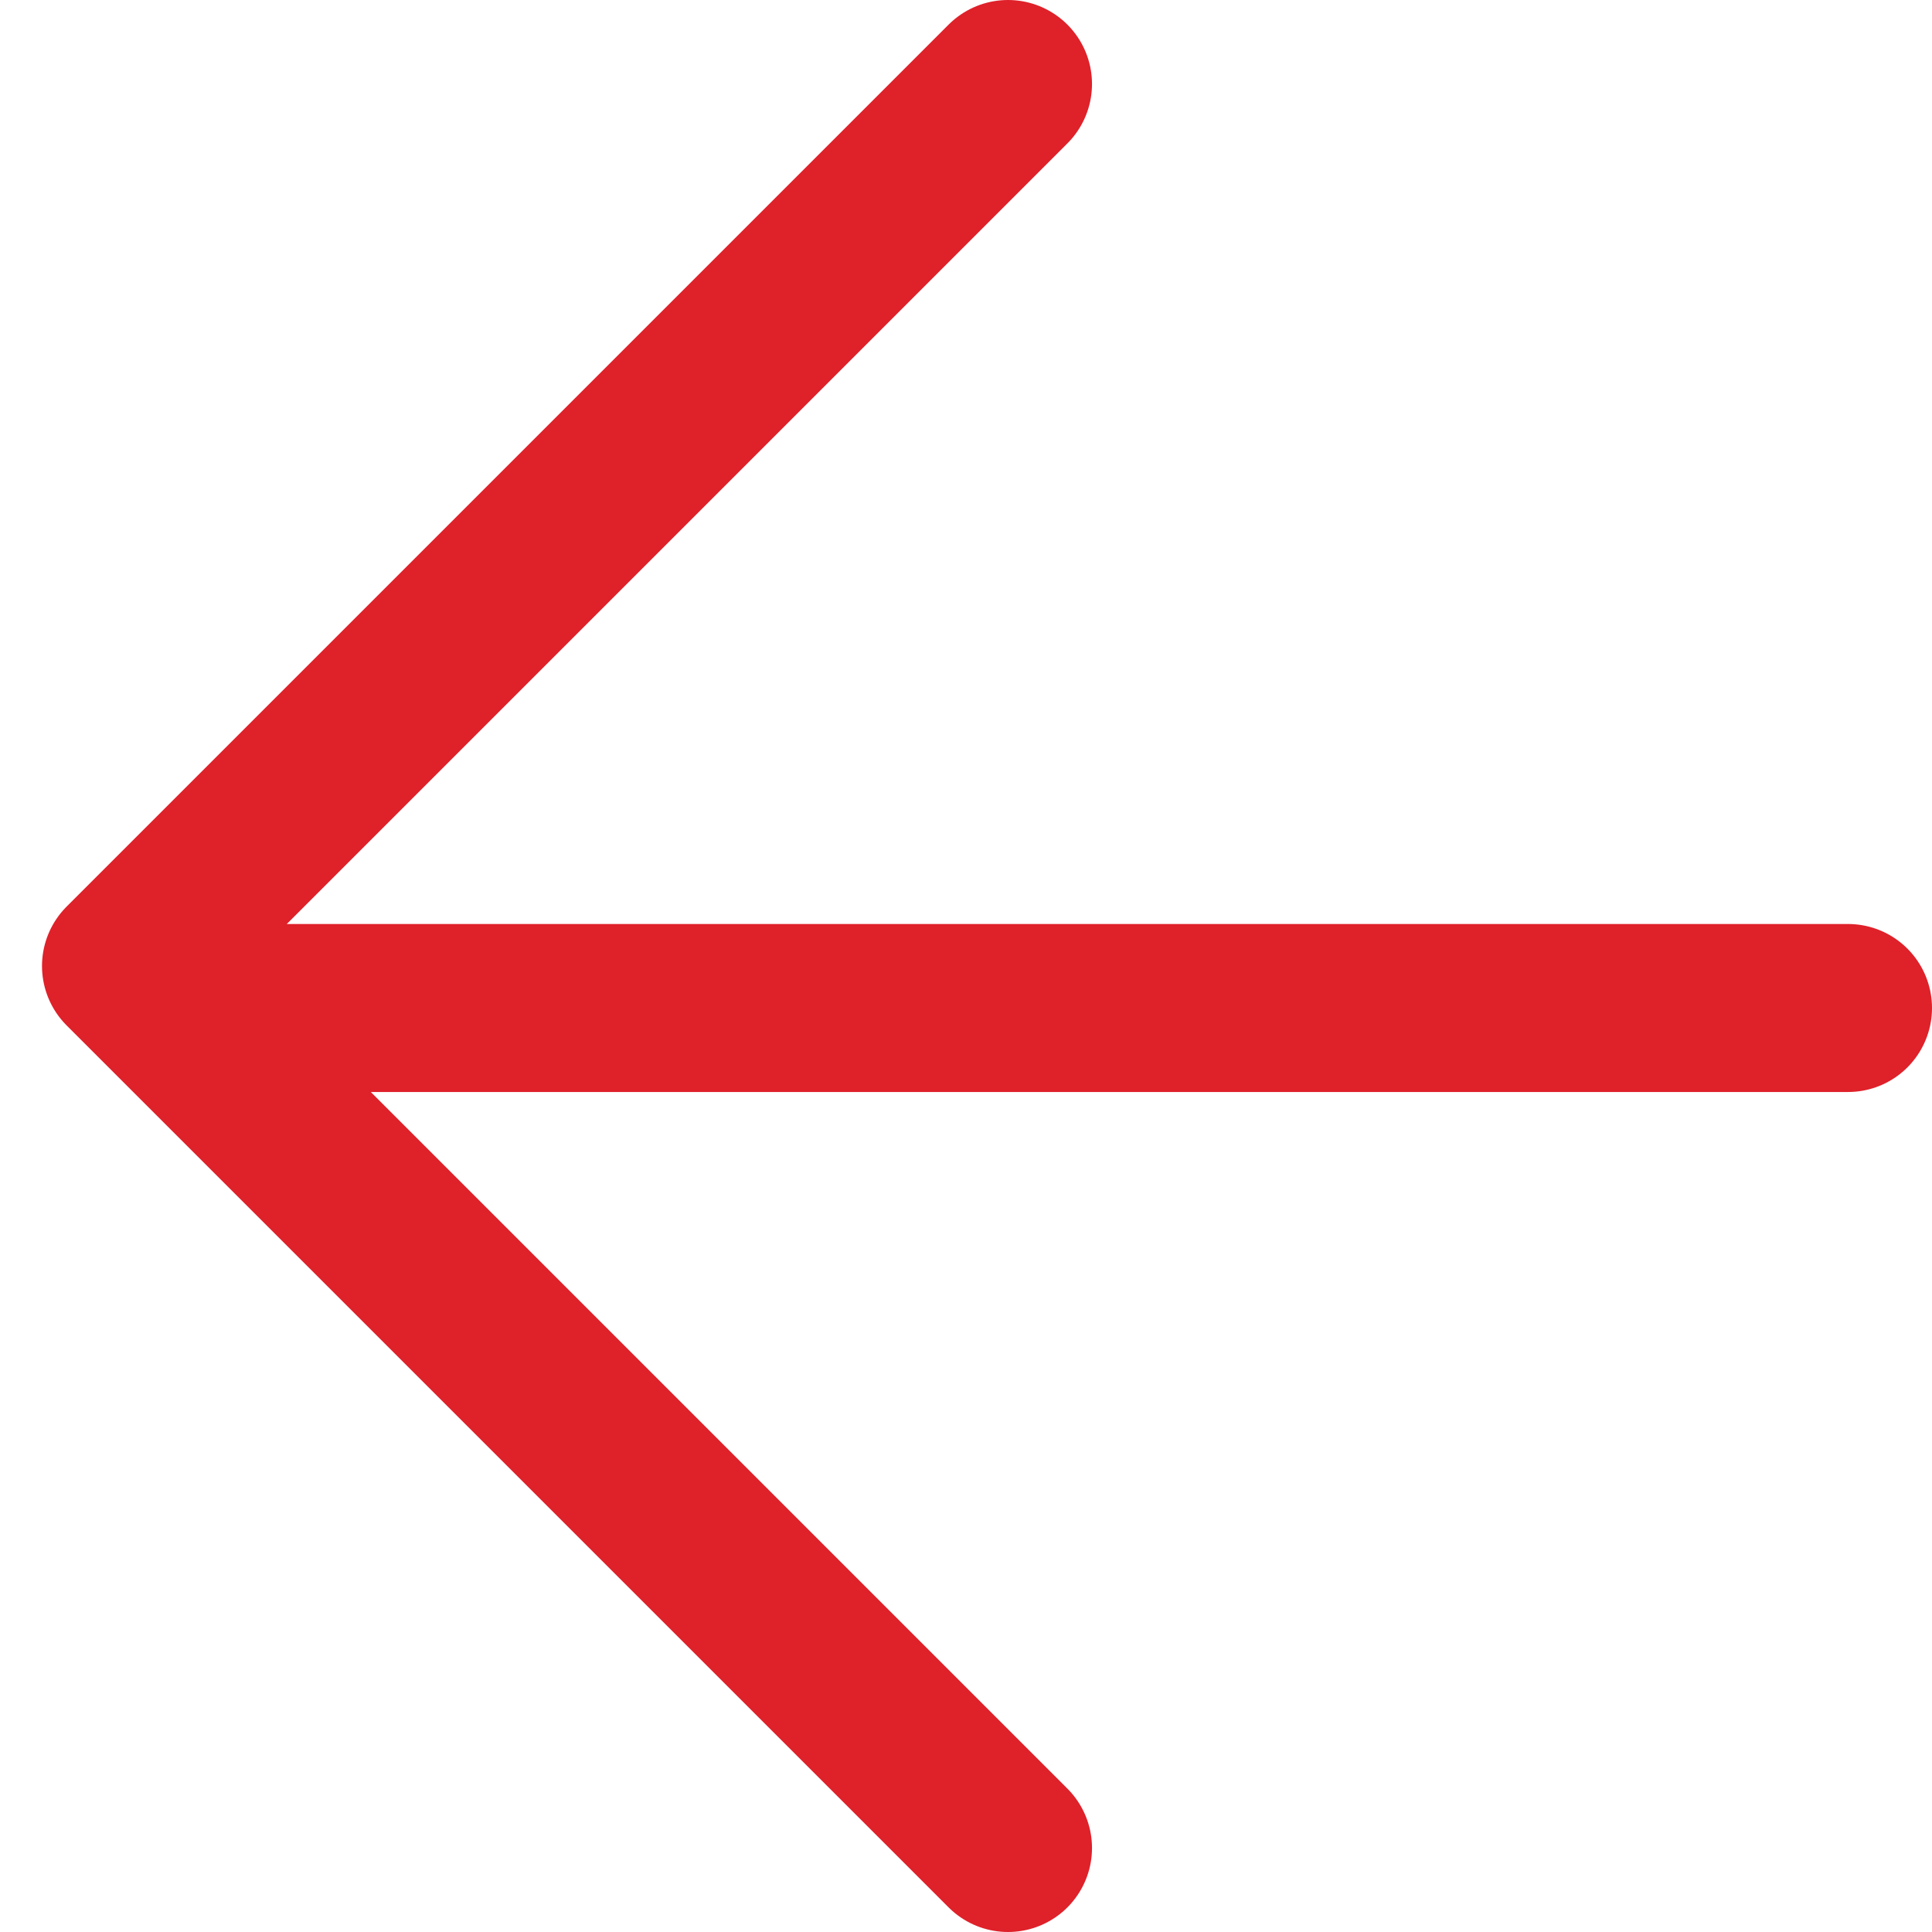
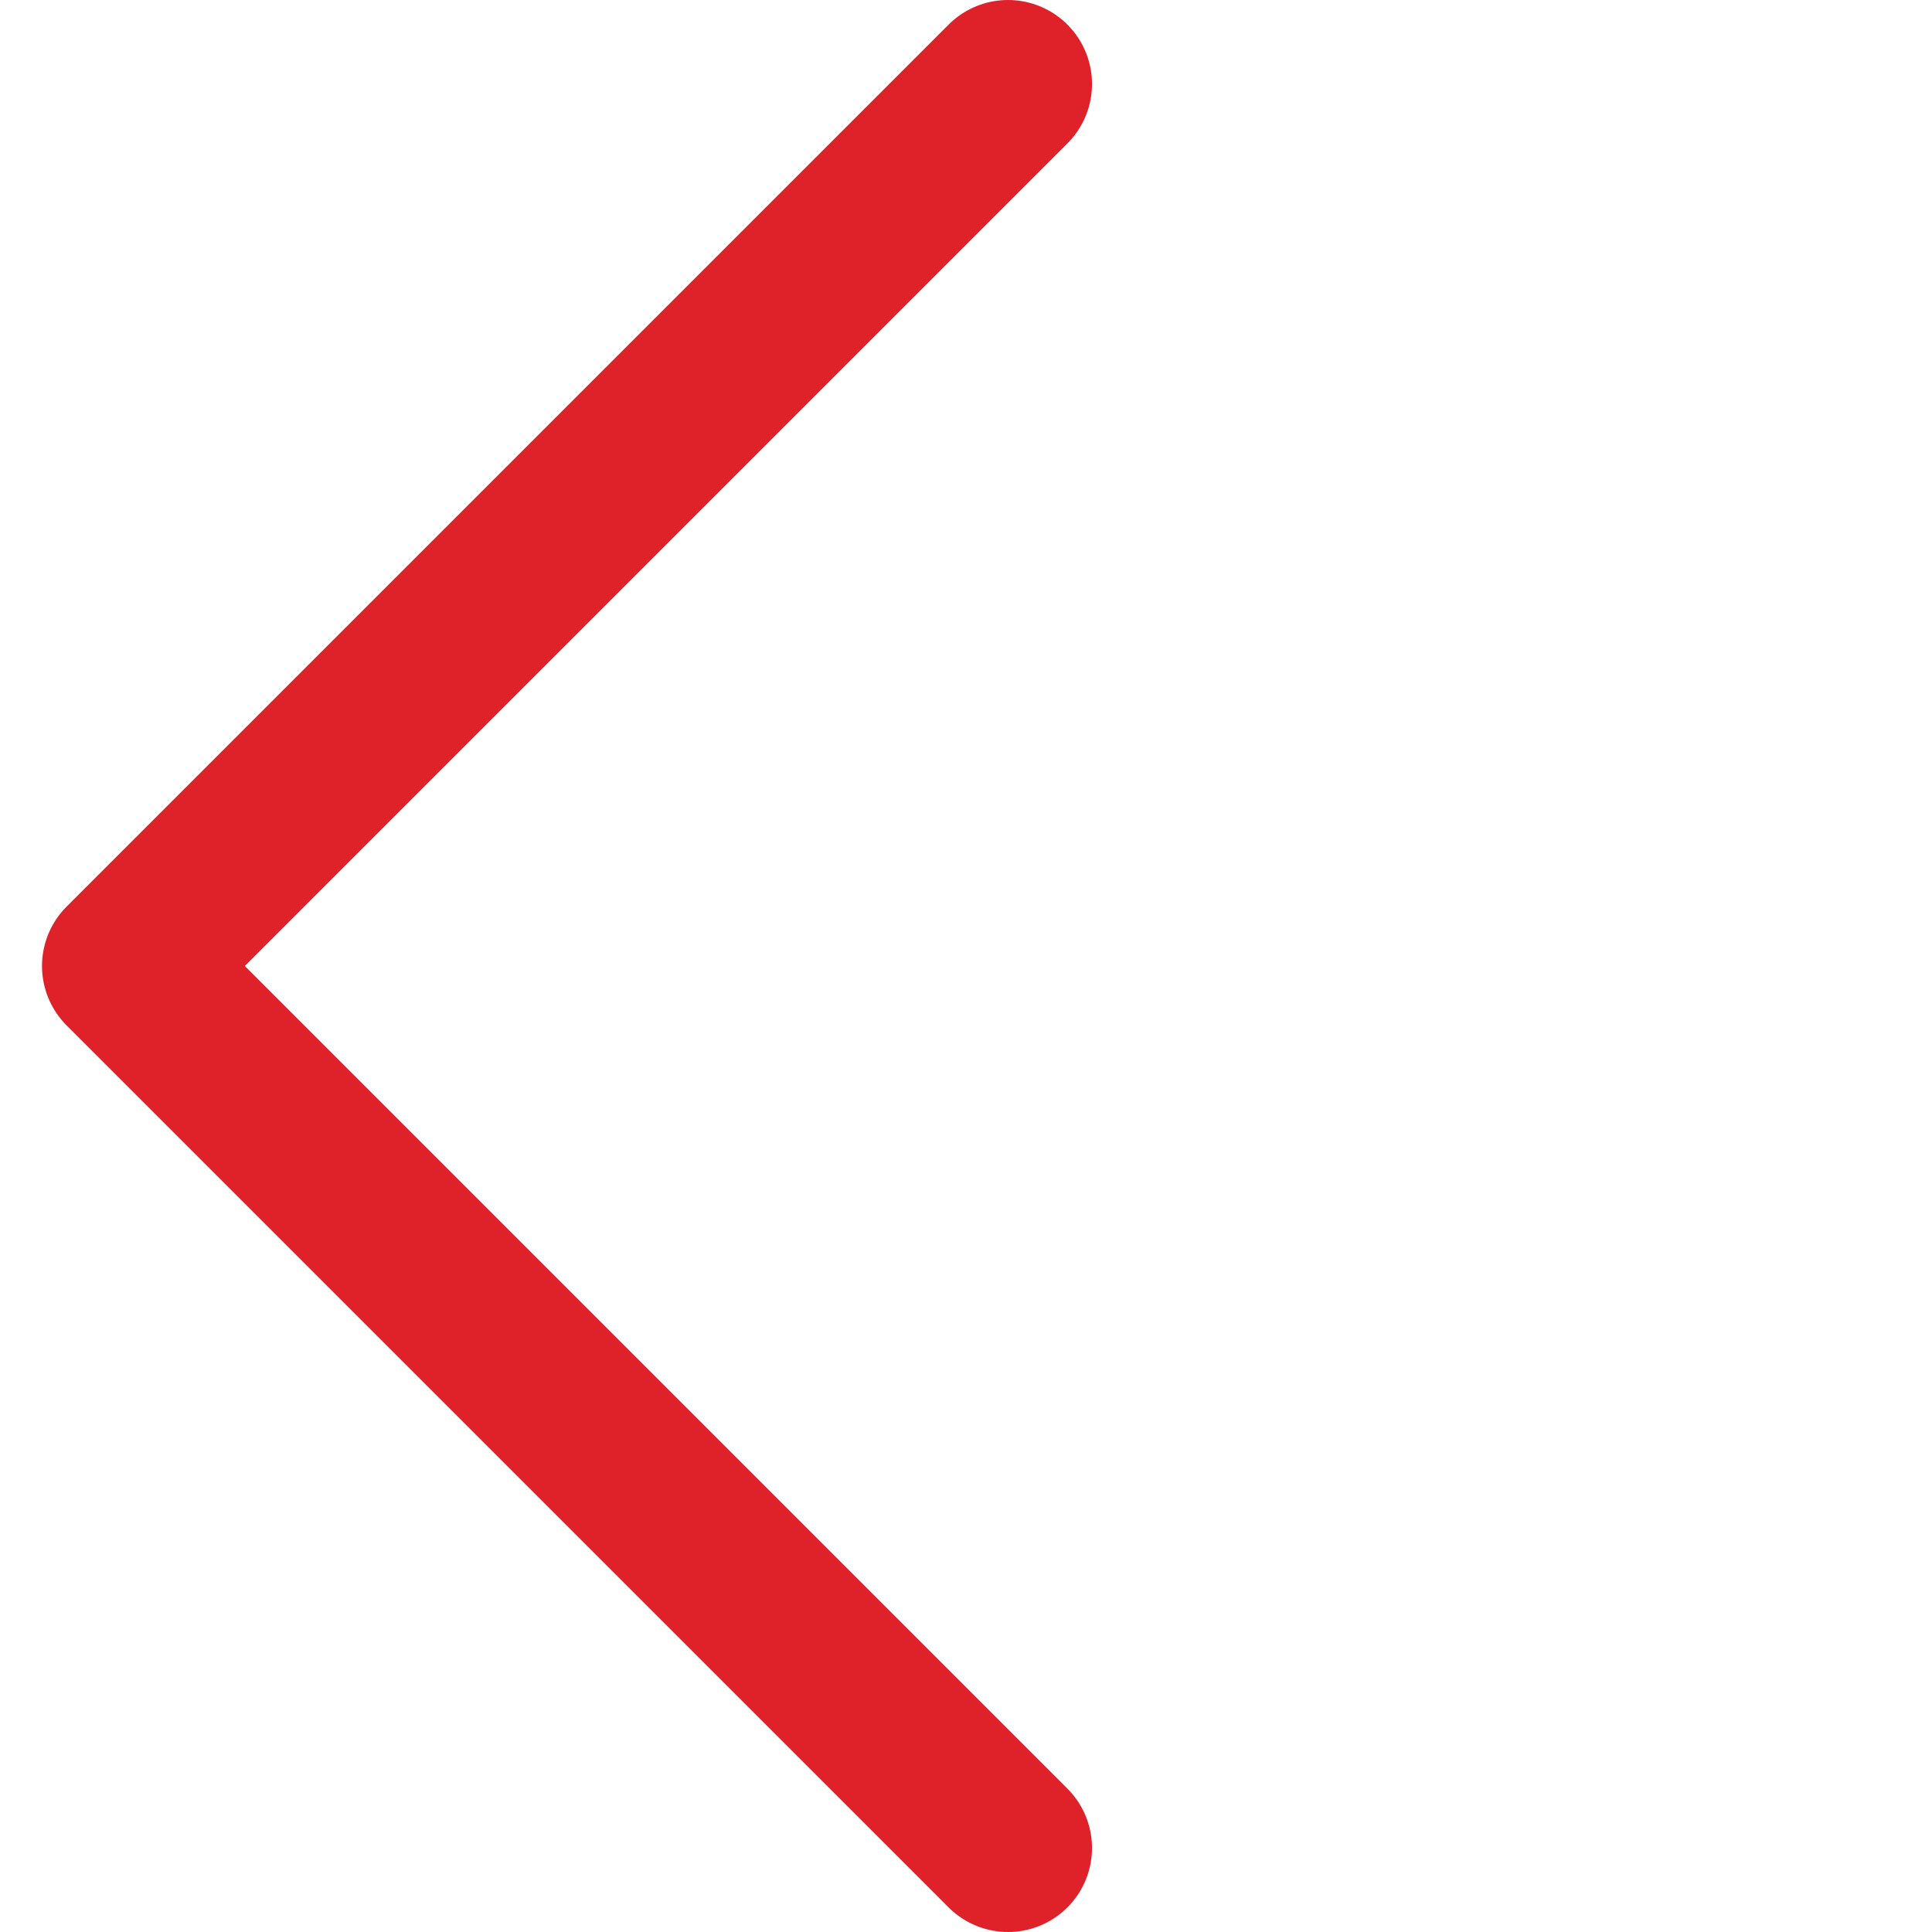
<svg xmlns="http://www.w3.org/2000/svg" width="23" height="23" viewBox="0 0 23 23" fill="none">
  <g id="Icon feather-arrow-left">
-     <path id="Trazado 717" d="M22 12L3 12" stroke="#DF212A" stroke-width="2" stroke-linecap="round" stroke-linejoin="round" />
    <path id="Trazado 718" d="M12 22L1.5 11.5L12 1" stroke="#DF212A" stroke-width="2" stroke-linecap="round" stroke-linejoin="round" />
  </g>
</svg>